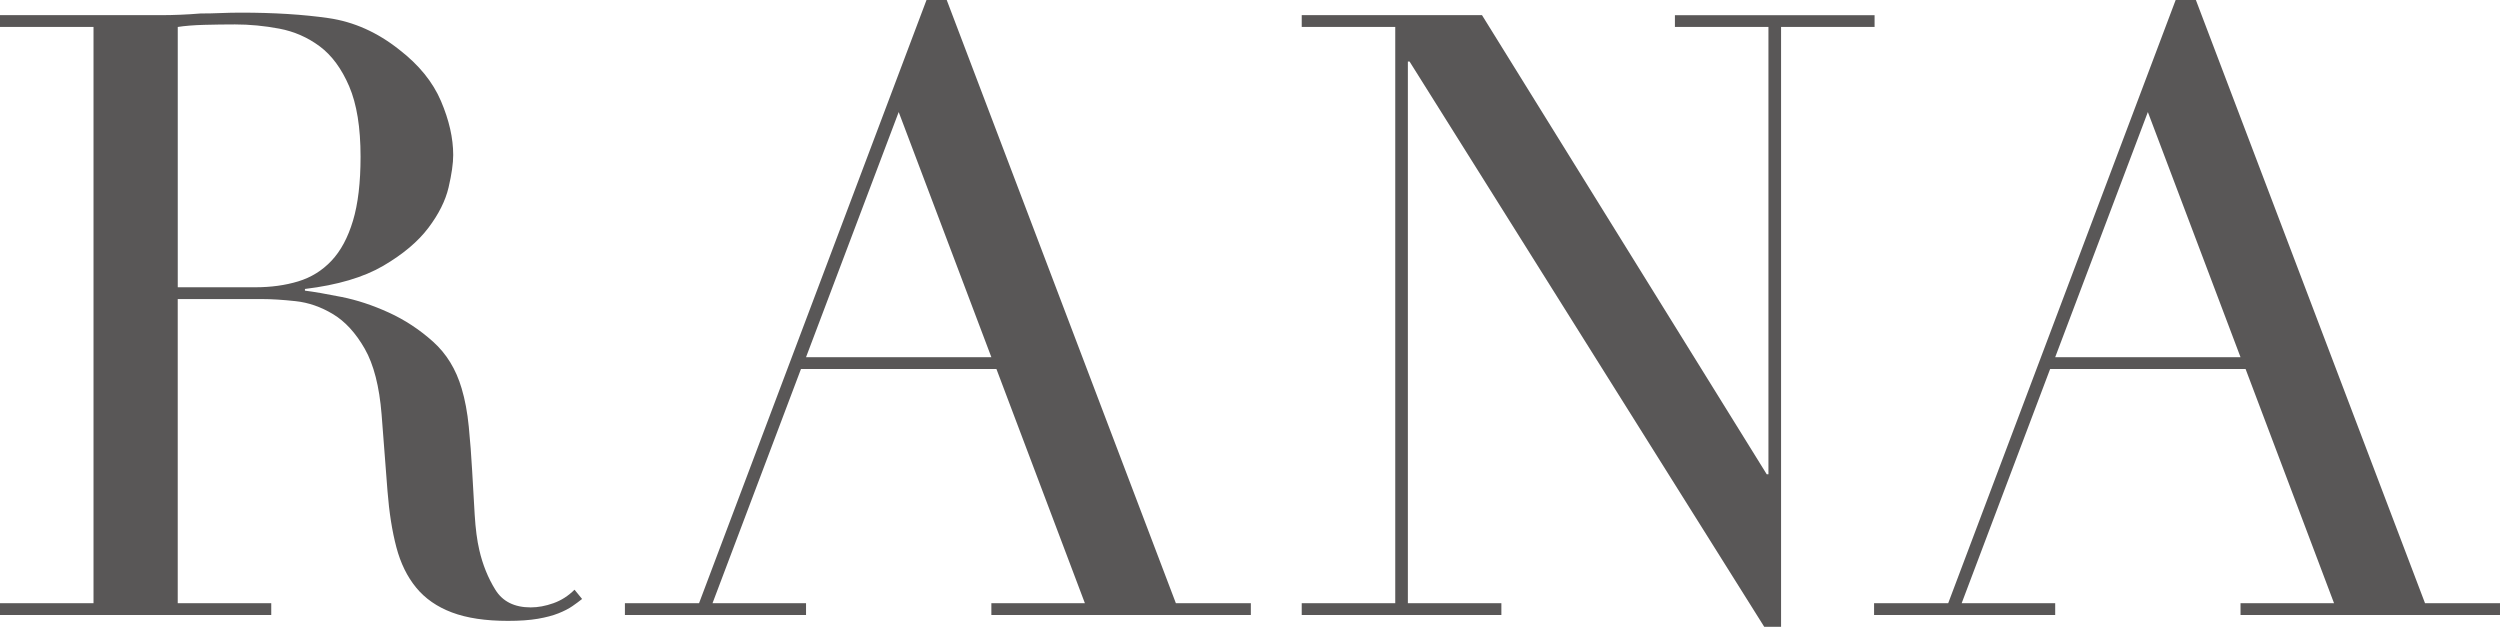
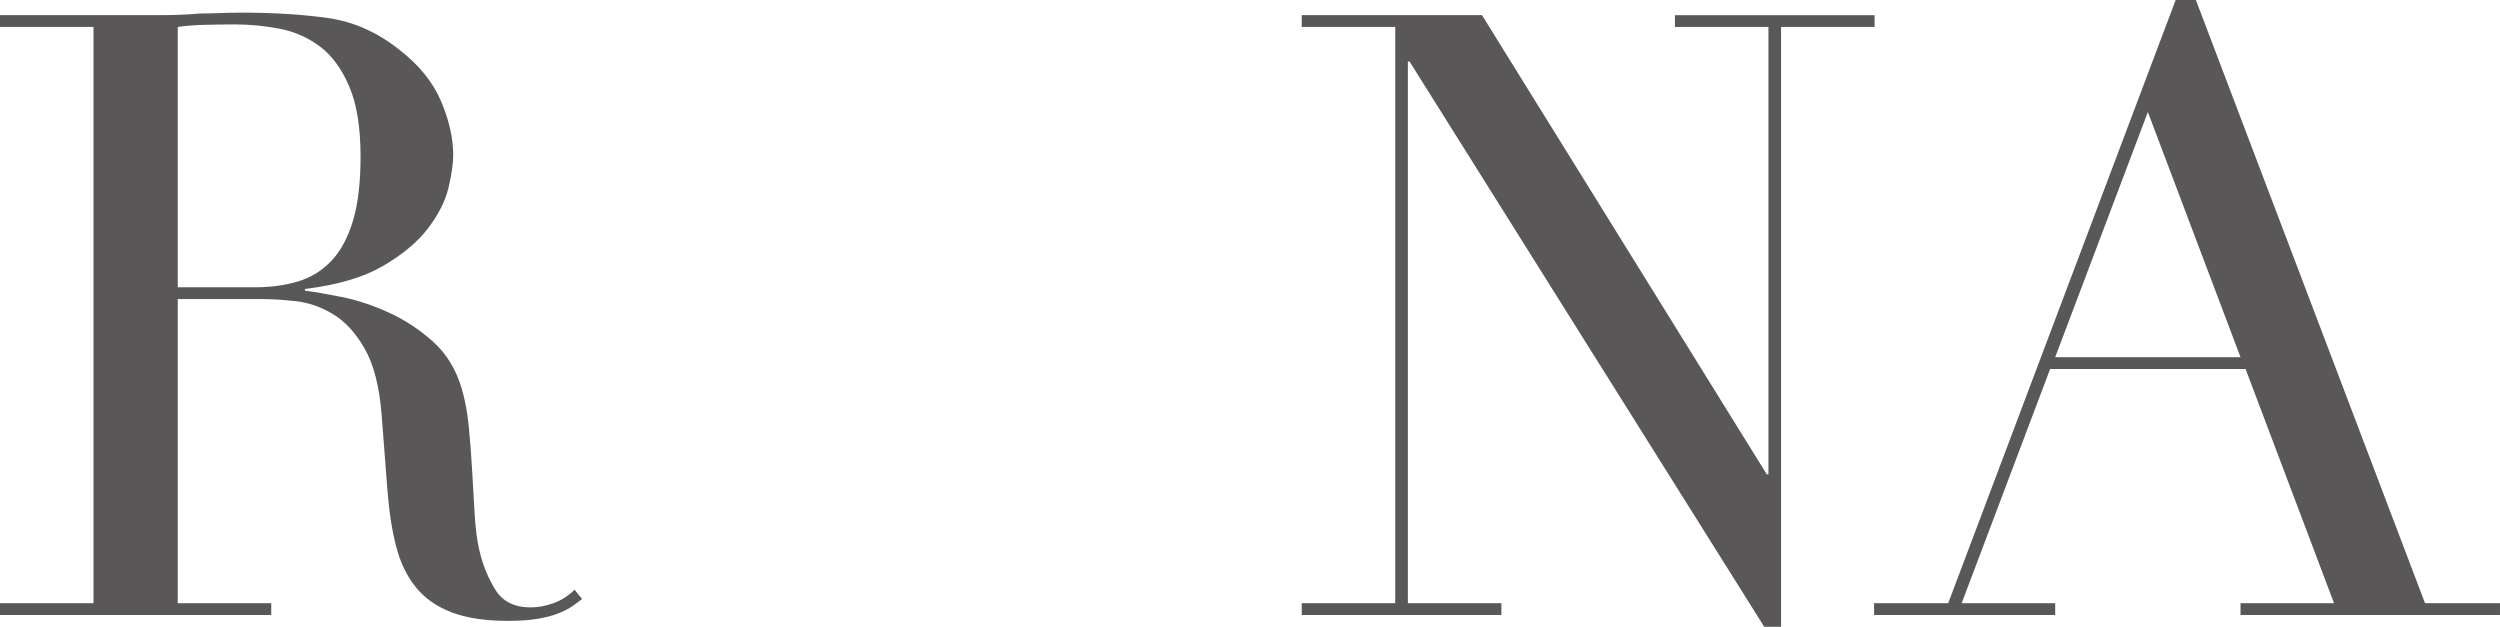
<svg xmlns="http://www.w3.org/2000/svg" viewBox="0 0 296.756 74.4">
  <g fill="#595757">
    <path d="m0 71.6h11.1v-68.4h-11.1v-1.4h19c.8 0 1.6-.016 2.399-.05.801-.033 1.601-.083 2.4-.15.8 0 1.6-.016 2.4-.05.8-.033 1.6-.05 2.399-.05 3.933 0 7.4.217 10.4.65 3 .434 5.8 1.684 8.399 3.75 2.333 1.8 3.983 3.834 4.95 6.1.966 2.267 1.45 4.4 1.45 6.4 0 1-.185 2.284-.55 3.85-.367 1.567-1.167 3.167-2.4 4.8-1.234 1.634-3.017 3.134-5.35 4.5-2.335 1.367-5.435 2.284-9.3 2.75v.2c1.065.134 2.516.384 4.35.75 1.833.367 3.7.984 5.6 1.85 1.9.867 3.65 2.017 5.25 3.45 1.601 1.434 2.733 3.284 3.4 5.55.4 1.334.683 2.85.85 4.55.166 1.7.301 3.45.4 5.25.1 1.8.2 3.534.3 5.2.101 1.667.283 3.067.55 4.2.4 1.734 1.033 3.3 1.9 4.7.865 1.4 2.266 2.1 4.2 2.1.865 0 1.766-.166 2.7-.5.933-.333 1.766-.866 2.5-1.6l.899 1.1c-.334.267-.717.55-1.149.85-.435.3-.984.584-1.65.85-.667.266-1.484.483-2.45.65-.967.166-2.149.25-3.55.25-2.667 0-4.885-.334-6.65-1-1.767-.666-3.184-1.65-4.25-2.95s-1.85-2.9-2.35-4.8c-.5-1.9-.85-4.116-1.05-6.65l-.7-9.1c-.268-3.333-.935-5.933-2-7.8-1.067-1.866-2.317-3.233-3.75-4.1-1.435-.866-2.917-1.383-4.45-1.55-1.534-.166-2.867-.25-4-.25h-10v36.1h11.101v1.4h-32.2zm21.1-37.5h9.2c1.865 0 3.565-.233 5.1-.7 1.533-.466 2.851-1.283 3.95-2.45 1.101-1.166 1.95-2.75 2.55-4.75.601-2 .9-4.533.9-7.6 0-3.466-.45-6.25-1.35-8.35-.9-2.1-2.067-3.683-3.5-4.75-1.435-1.066-3.035-1.766-4.801-2.1-1.767-.333-3.517-.5-5.25-.5-1.199 0-2.417.017-3.649.05-1.234.034-2.284.117-3.15.25v30.9z" />
-     <path d="m74.178 71.6h8.801l27-71.6h2.399l27.2 71.6h8.9v1.4h-30.801v-1.4h11.101l-10.5-27.8h-23.2l-10.5 27.8h11.1v1.4h-21.5v-1.4zm32.5-58.3-11 29.1h22z" />
    <path d="m154.518 71.6h11.101v-68.4h-11.101v-1.4h21.4l33.8 54.5h.2v-53.1h-11.101v-1.4h23.7v1.4h-11.1v71.2h-2l-42.101-67.1h-.199v64.3h11.1v1.4h-23.7v-1.4z" />
    <path d="m222.456 71.6h8.8l27-71.6h2.4l27.199 71.6h8.9v1.4h-30.8v-1.4h11.1l-10.5-27.8h-23.2l-10.5 27.8h11.101v1.4h-21.5v-1.4zm32.5-58.3-11 29.1h22z" />
  </g>
</svg>